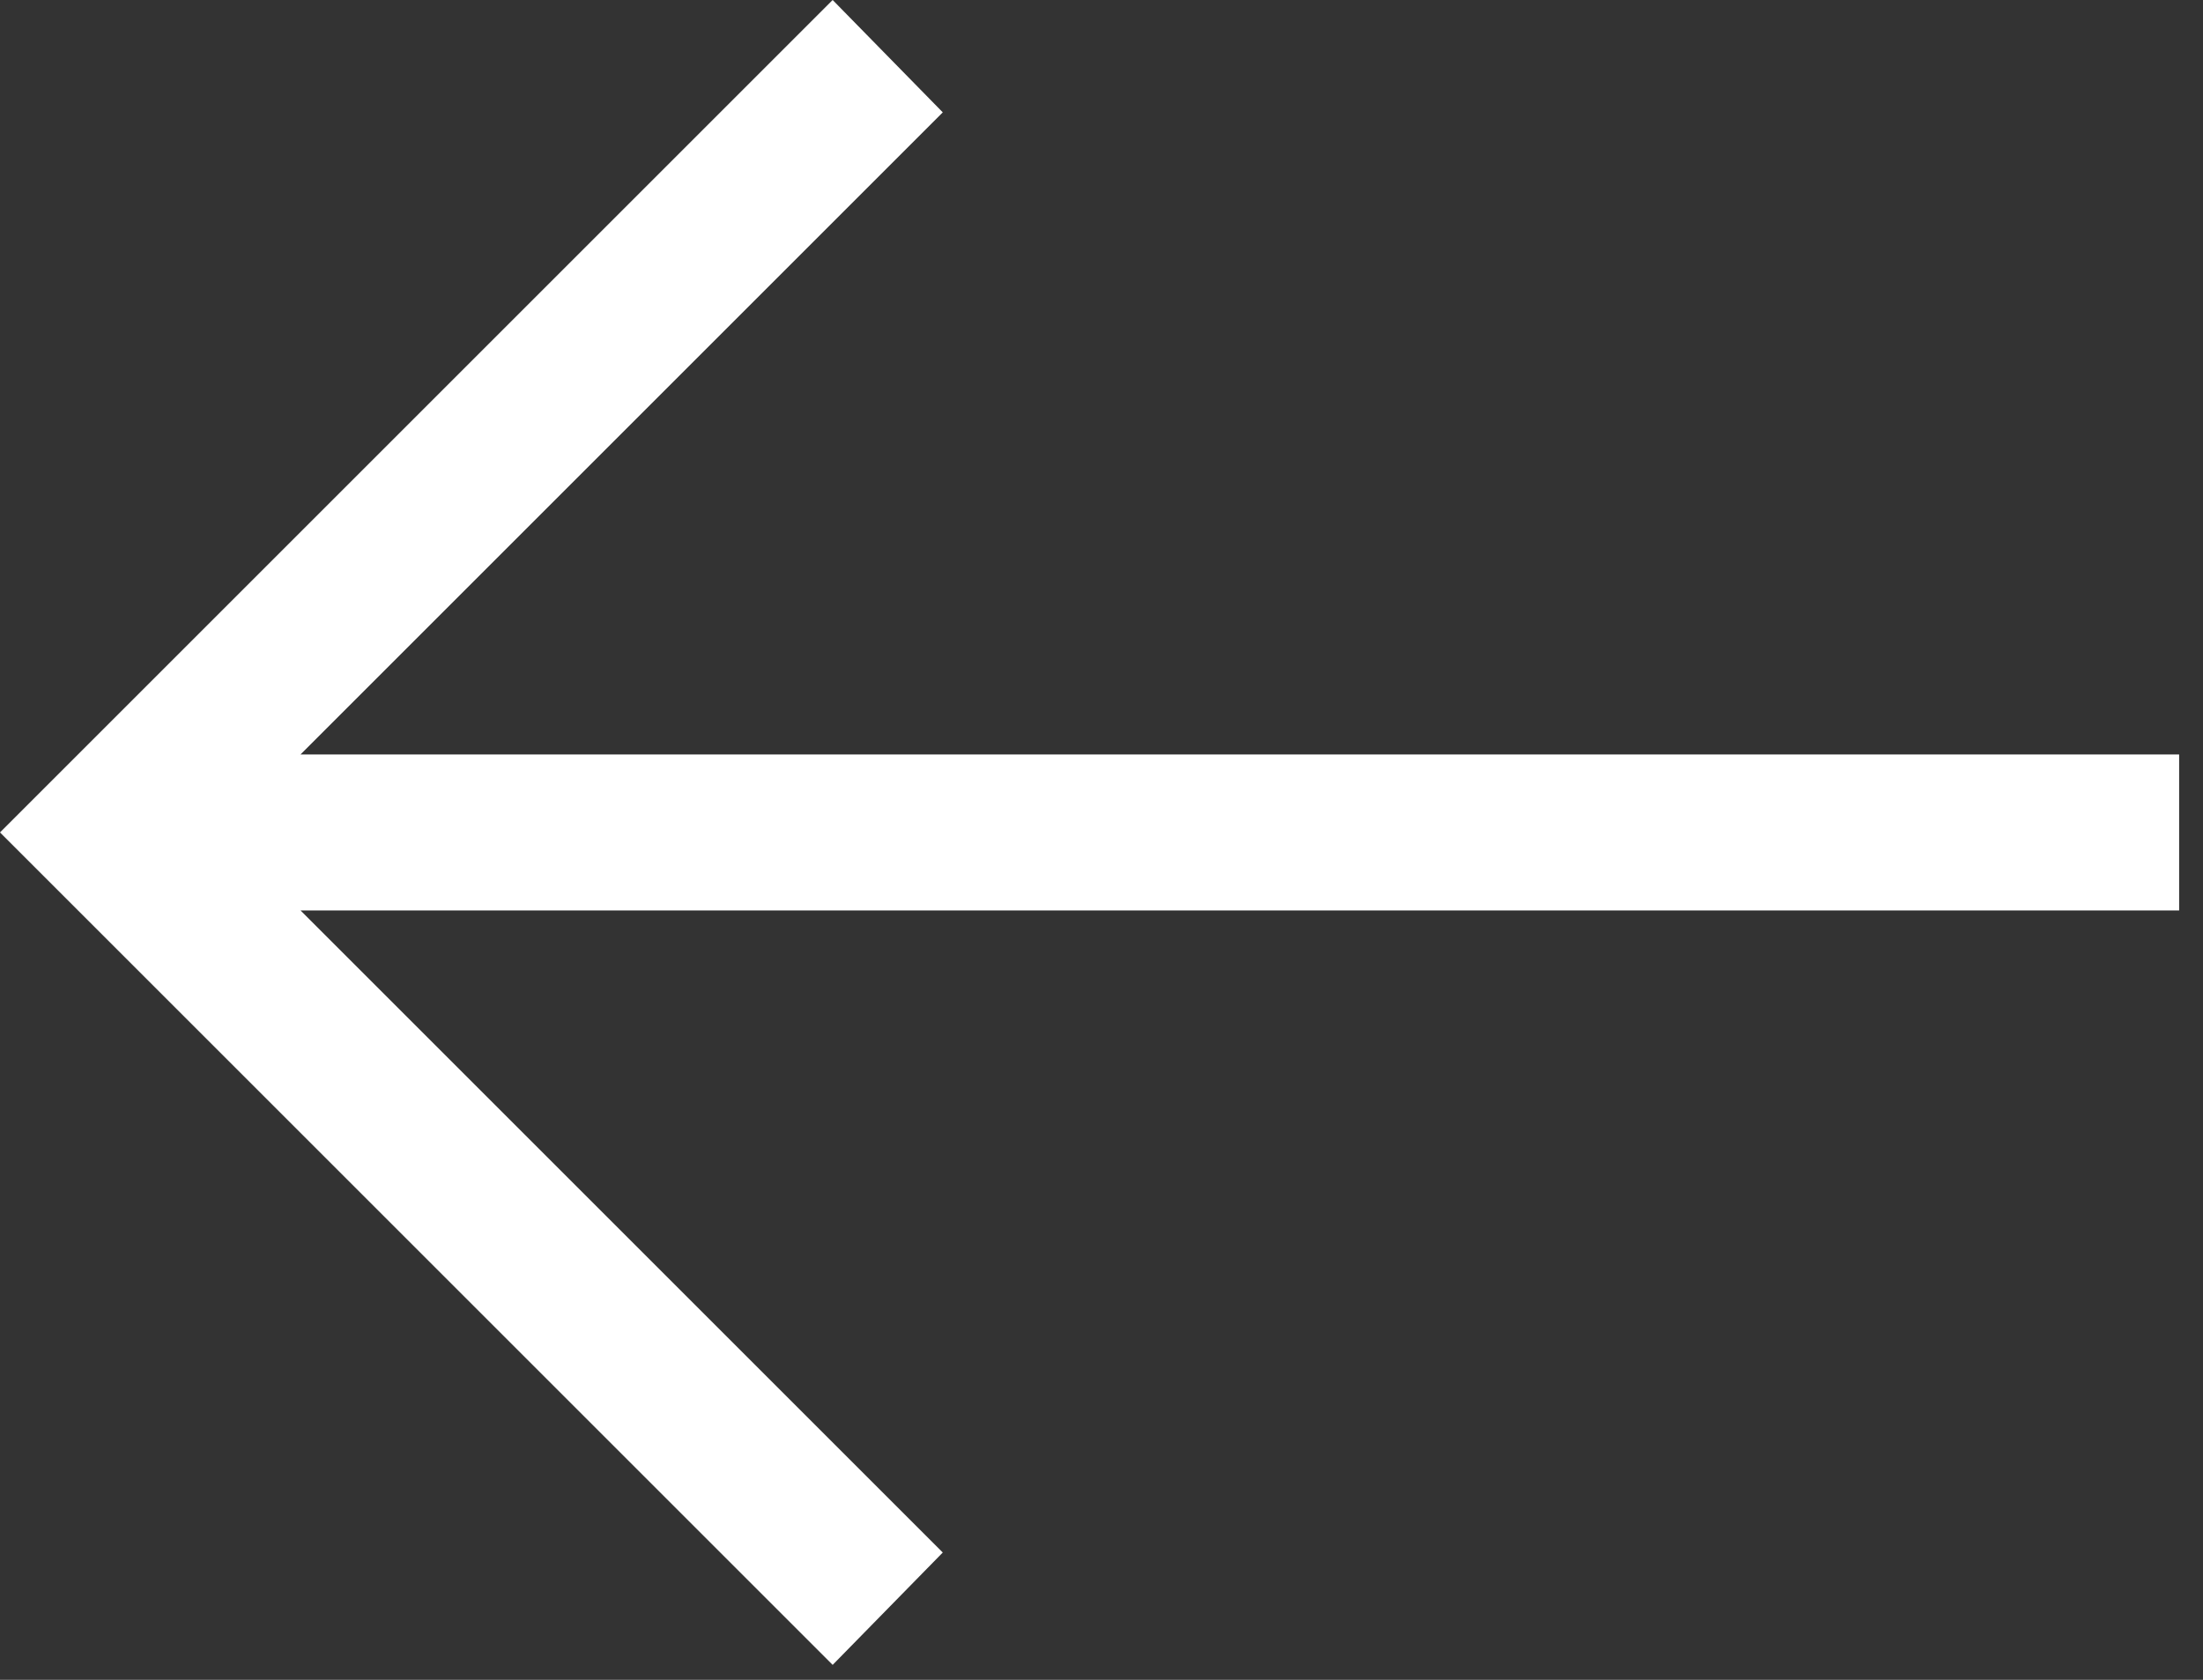
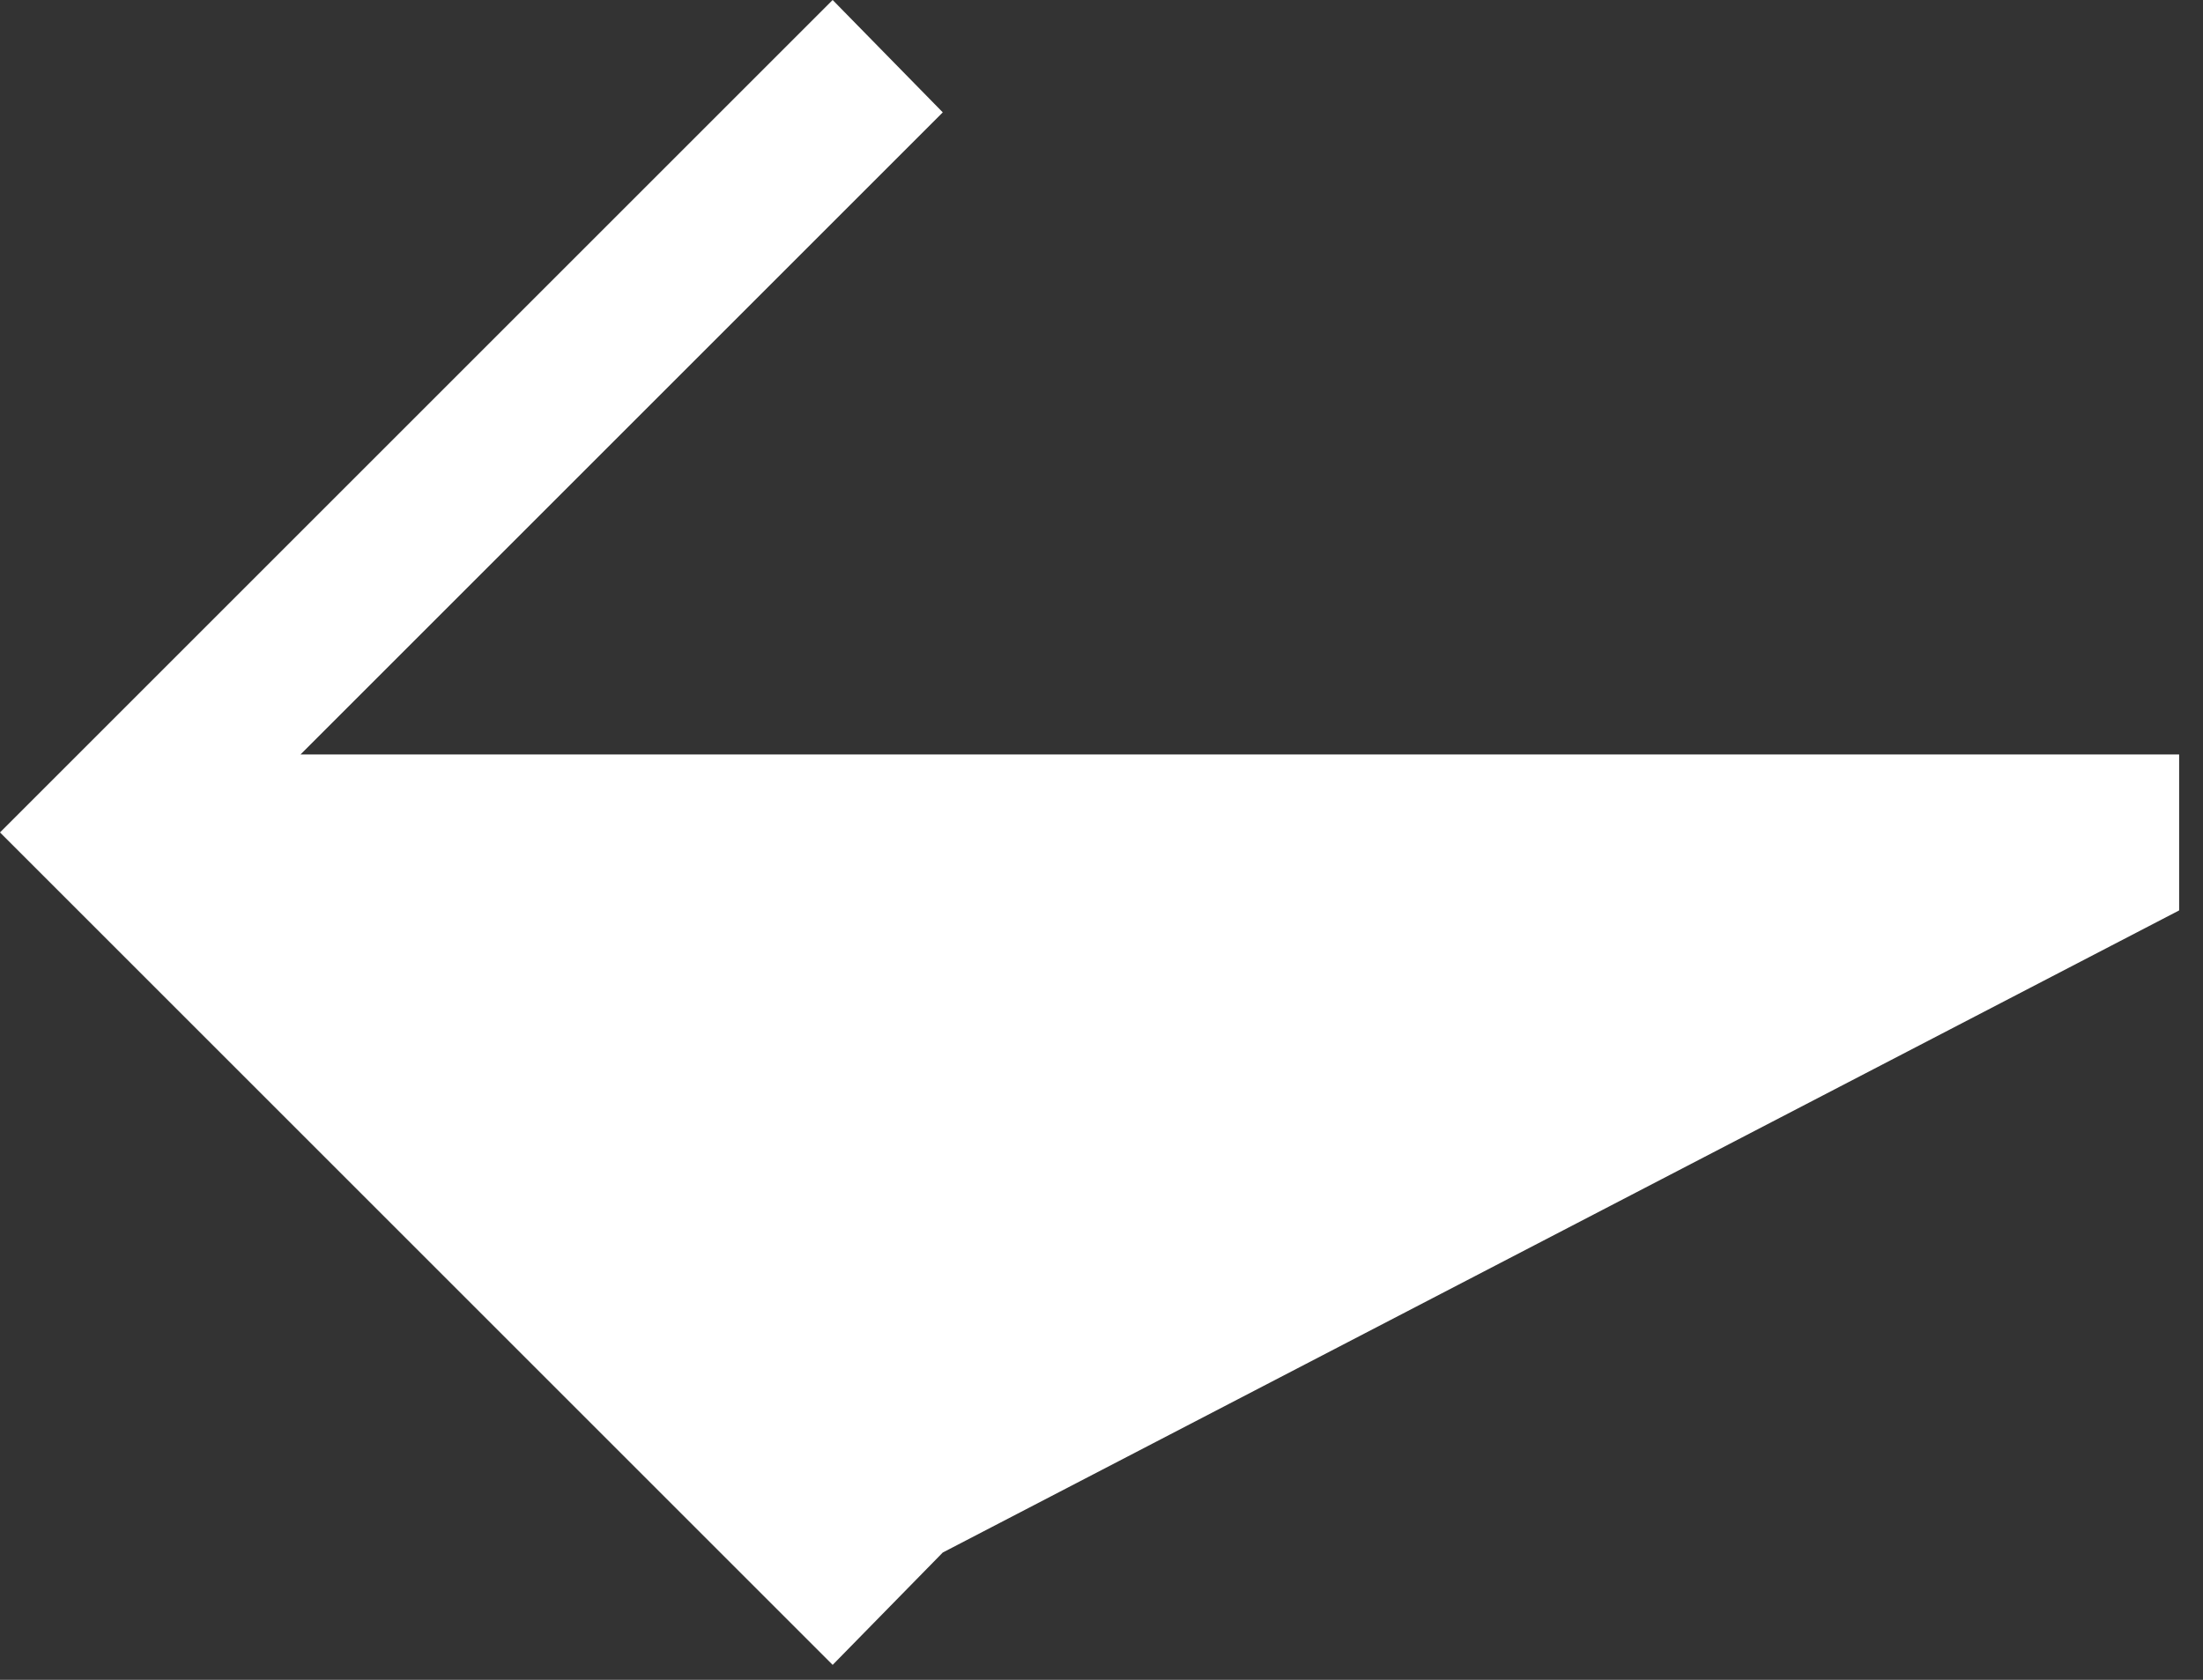
<svg xmlns="http://www.w3.org/2000/svg" width="59" height="45" viewBox="0 0 59 45" fill="none">
  <rect x="0" y="0" width="59" height="45" fill="#333333" stroke="none" />
-   <path d="M22.3 0L25.249 3.01L8.048 20.211H58.361V24.389H8.048L25.249 41.59L22.3 44.6L-4.95911e-05 22.3L22.3 0Z" fill="white" />
+   <path d="M22.3 0L25.249 3.01L8.048 20.211H58.361V24.389L25.249 41.59L22.3 44.6L-4.95911e-05 22.3L22.3 0Z" fill="white" />
</svg>